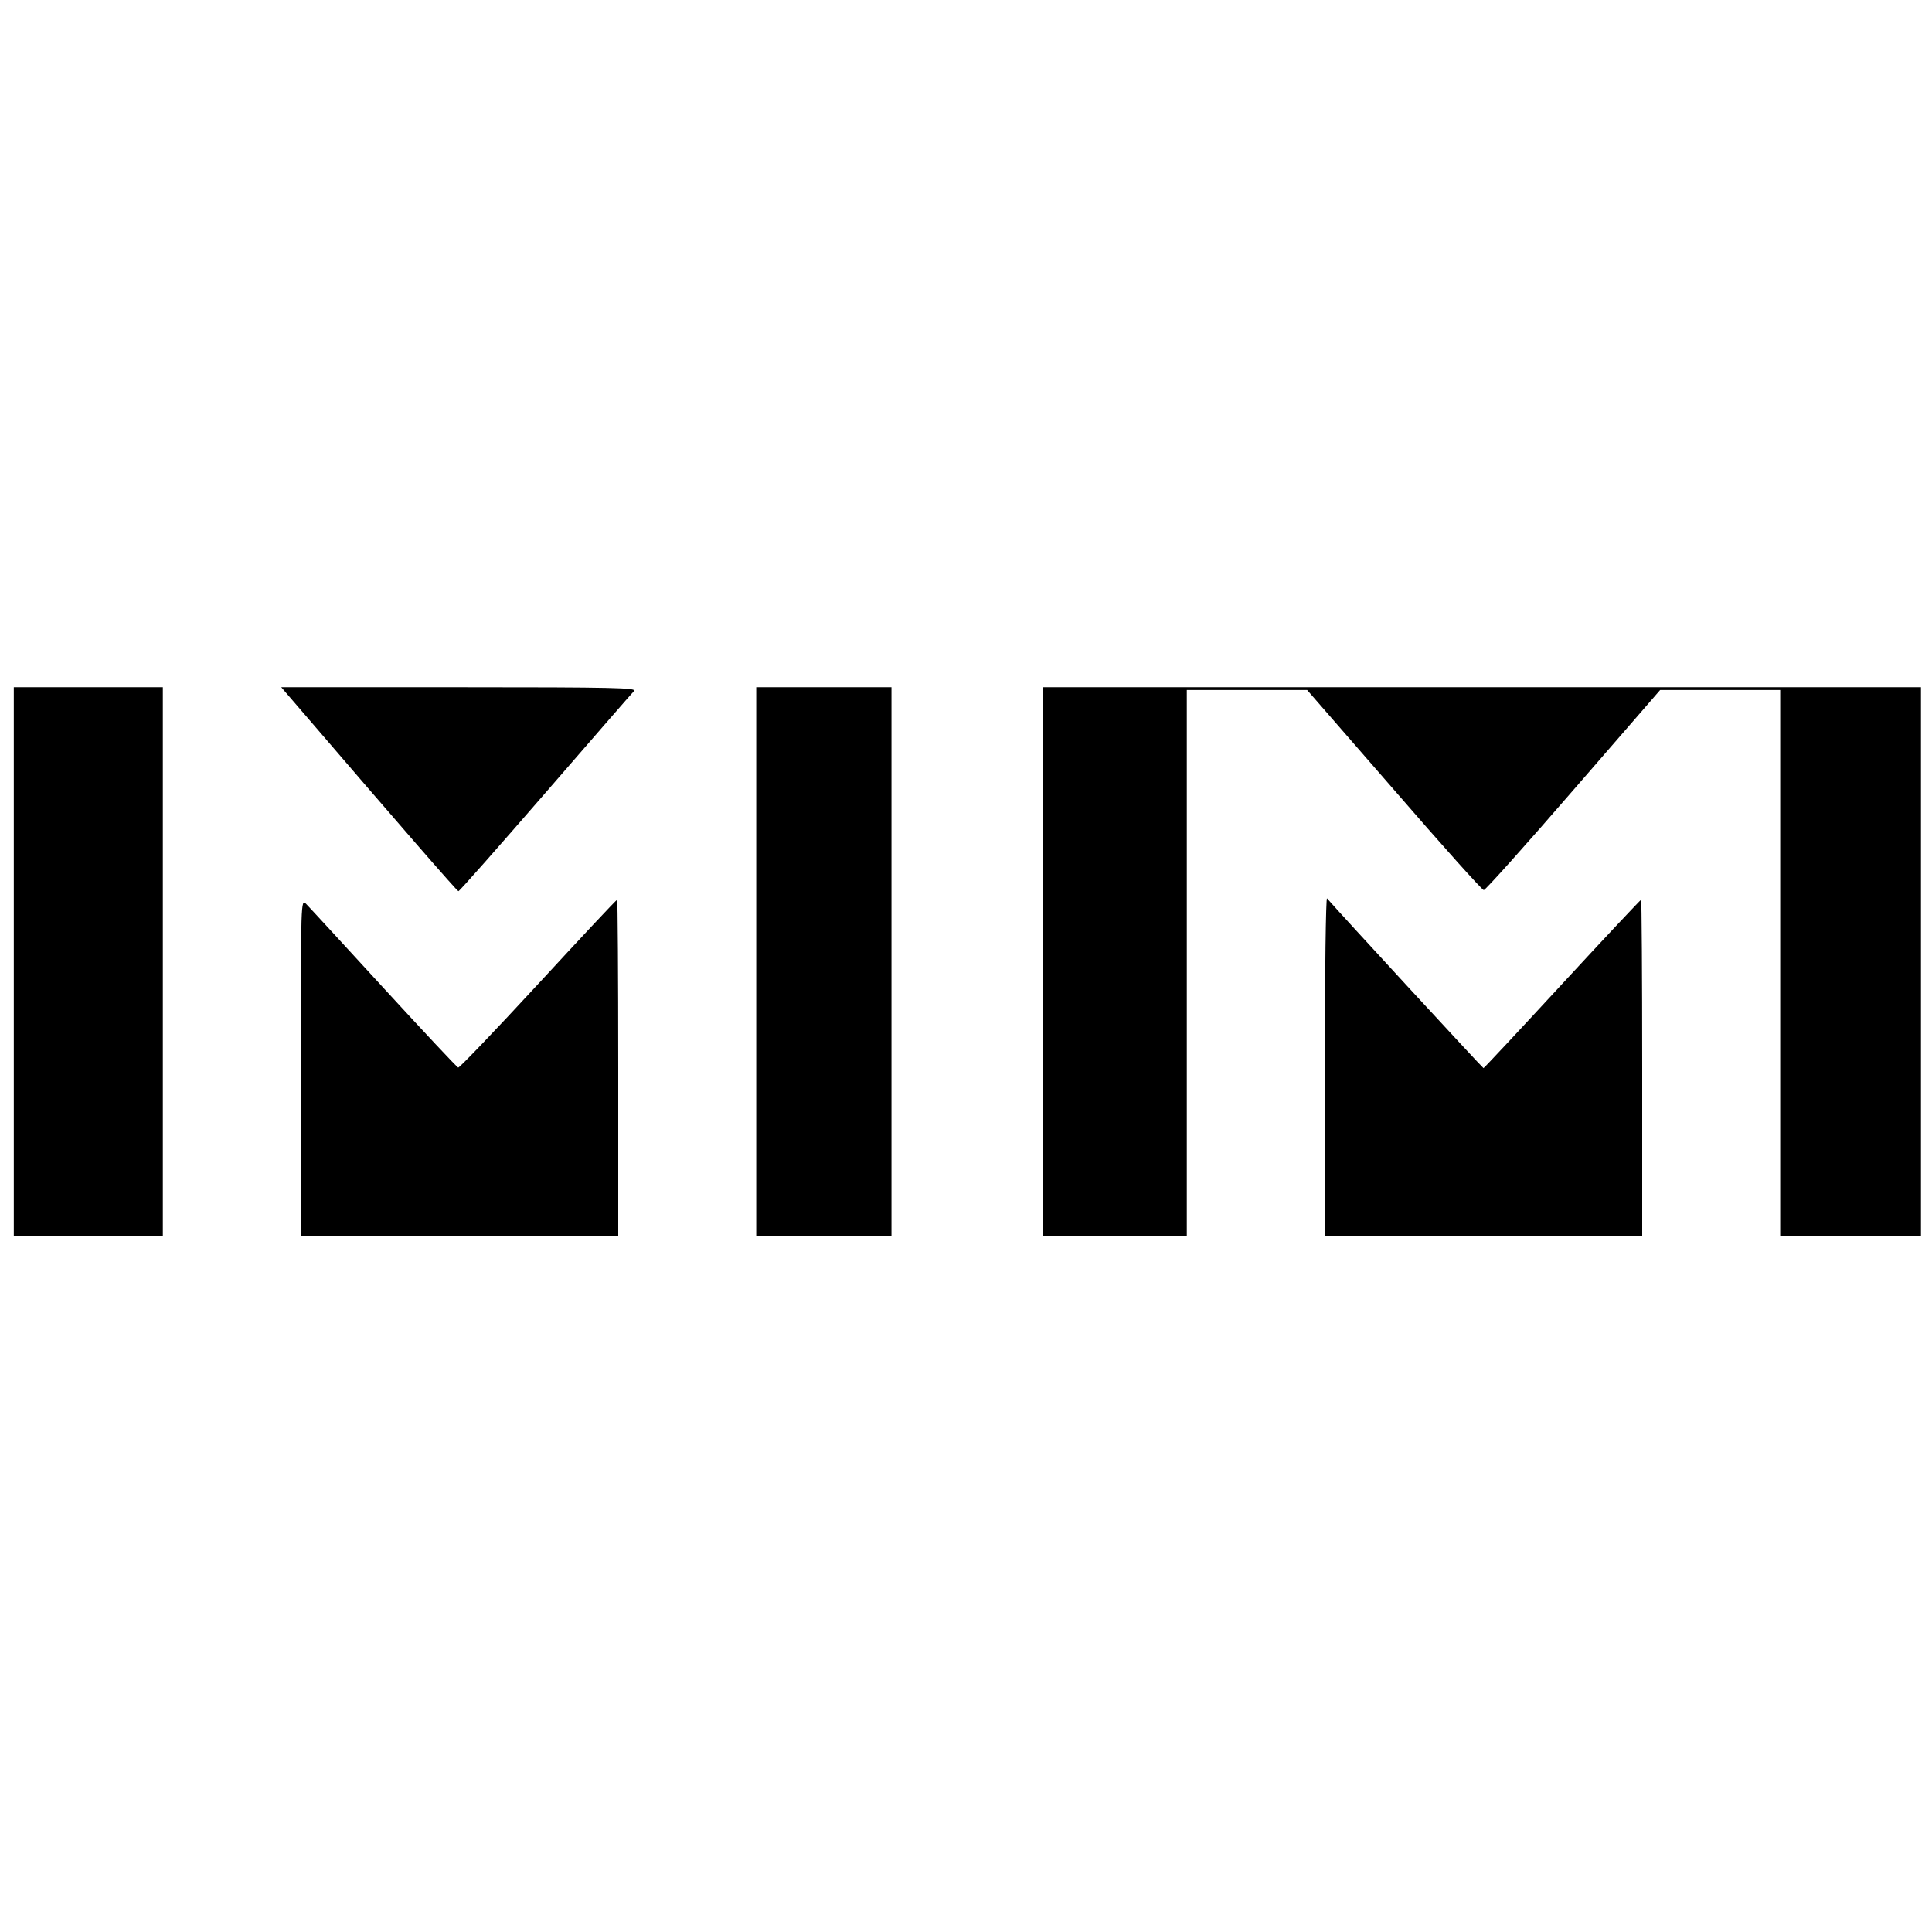
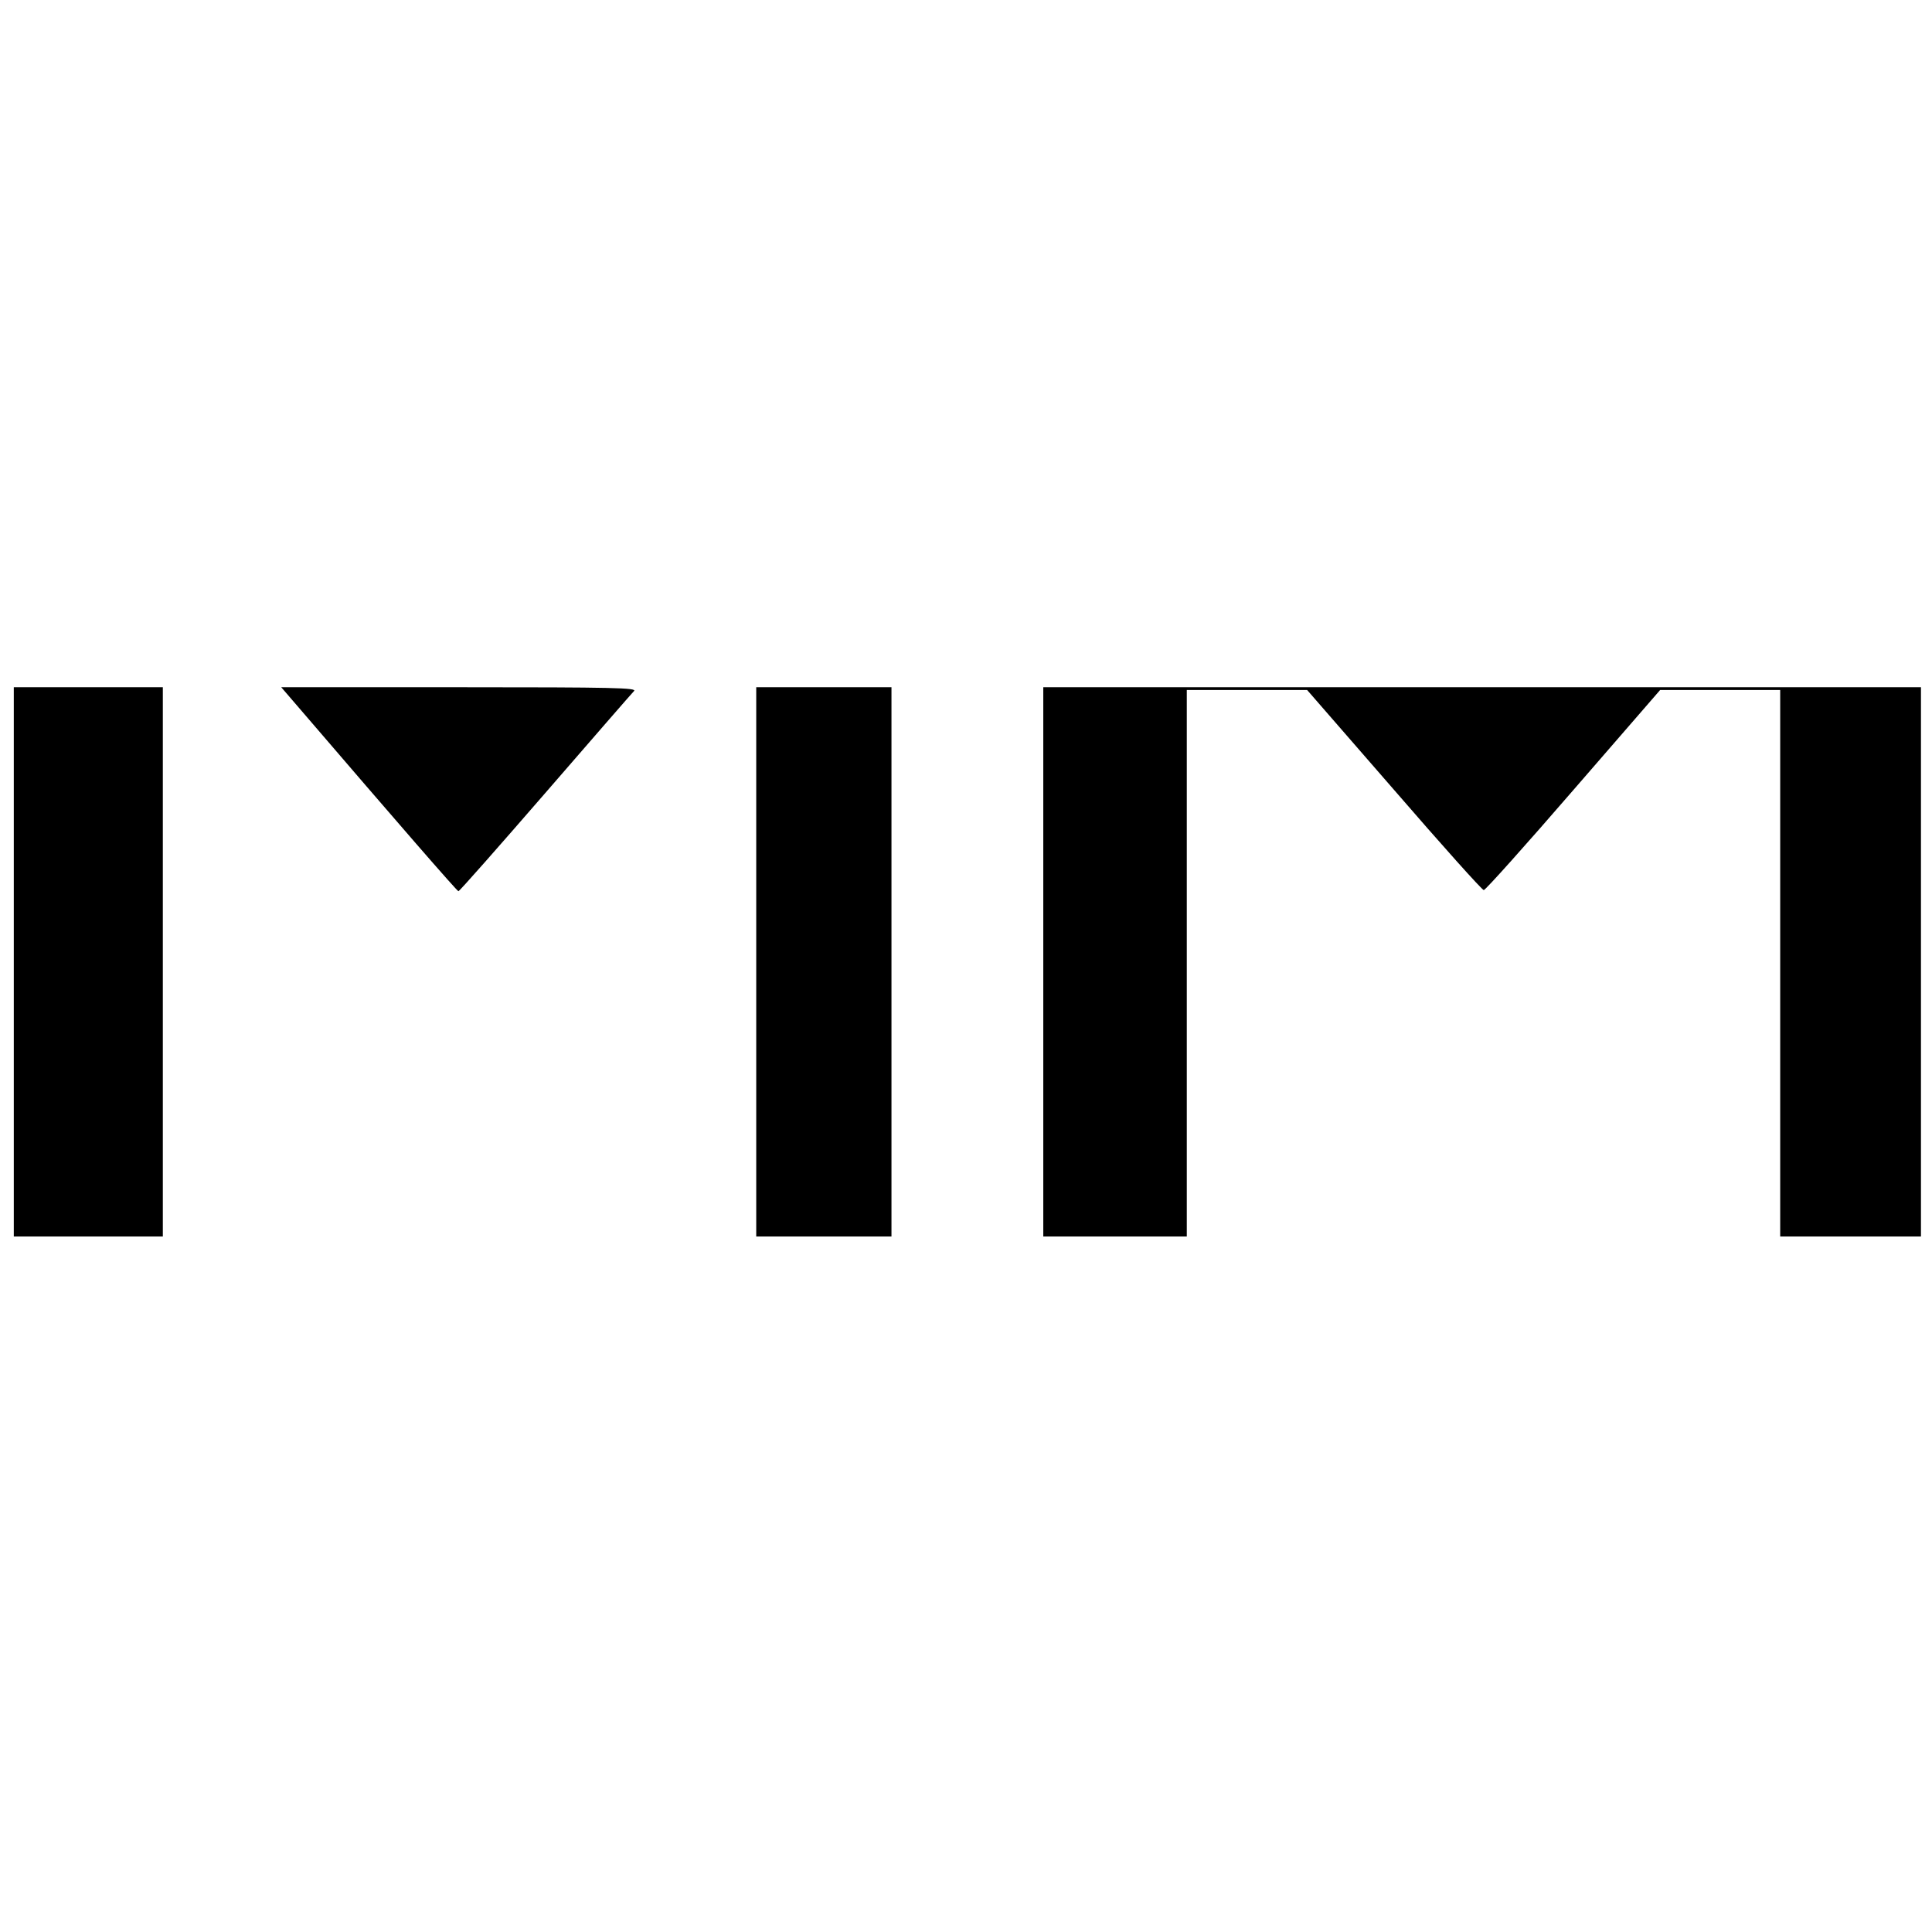
<svg xmlns="http://www.w3.org/2000/svg" height="933.333" viewBox="0 0 700 700" width="933.333">
  <path d="m5 348.5v99.5h54v-199h-54zm103.7-91.6c35.8 41.7 56.9 66 57.4 66 .3.1 14.4-15.9 31.4-35.5 16.9-19.5 31.4-36.2 32.2-37 1.3-1.2-7.1-1.4-63.2-1.4h-64.6zm165.3 91.6v99.5h49v-199h-49zm104 0v99.5h52v-198h43.6l31.5 36.2c17.3 20 31.9 36.3 32.5 36.3s15.2-16.3 32.5-36.3l31.4-36.2h43.5v198h51v-199h-318z" />
-   <path d="m480 386.3v61.7h115v-61c0-33.6-.2-61-.4-61s-13.1 13.7-28.6 30.5-28.3 30.5-28.5 30.5c-.3 0-52.2-56.3-56.7-61.5-.4-.5-.8 26.9-.8 60.8zm-371 .5v61.2h115v-61c0-33.6-.2-61-.4-61-.3 0-13.1 13.7-28.6 30.5s-28.6 30.5-29 30.3c-.5-.2-12.6-13.1-27-28.8s-27-29.4-28.1-30.5c-1.9-1.9-1.9-1-1.9 59.3z" />
</svg>